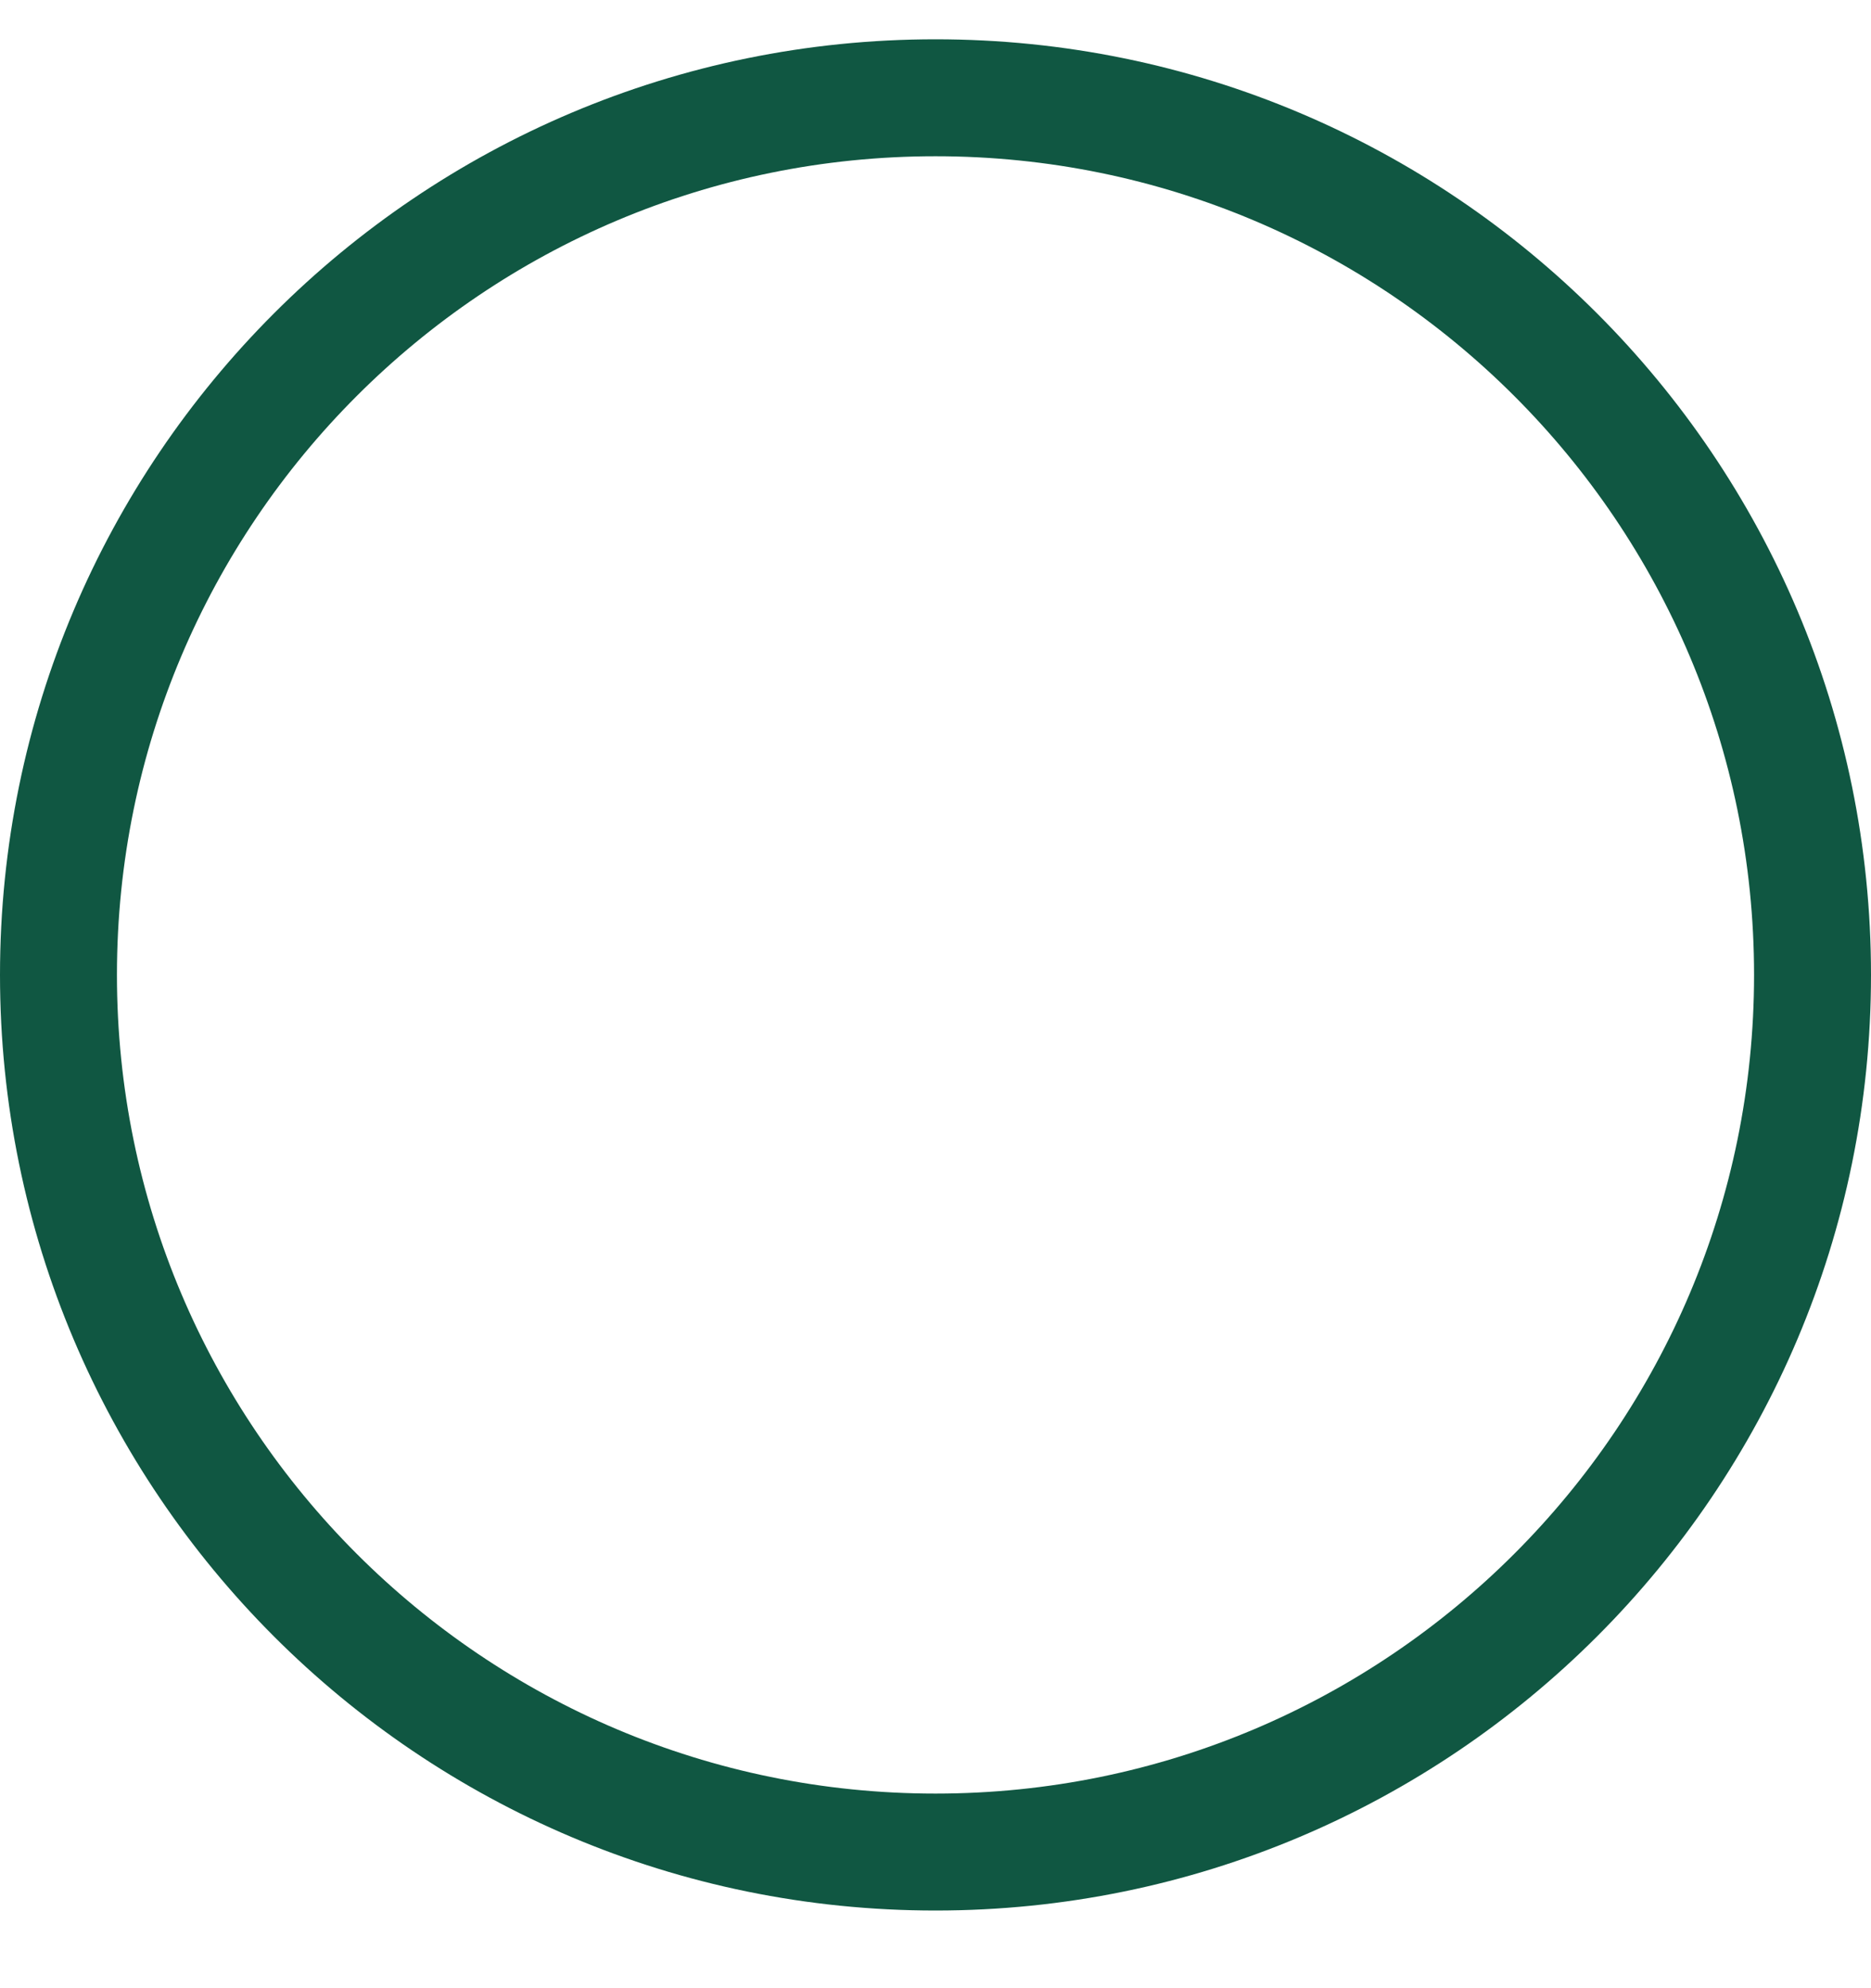
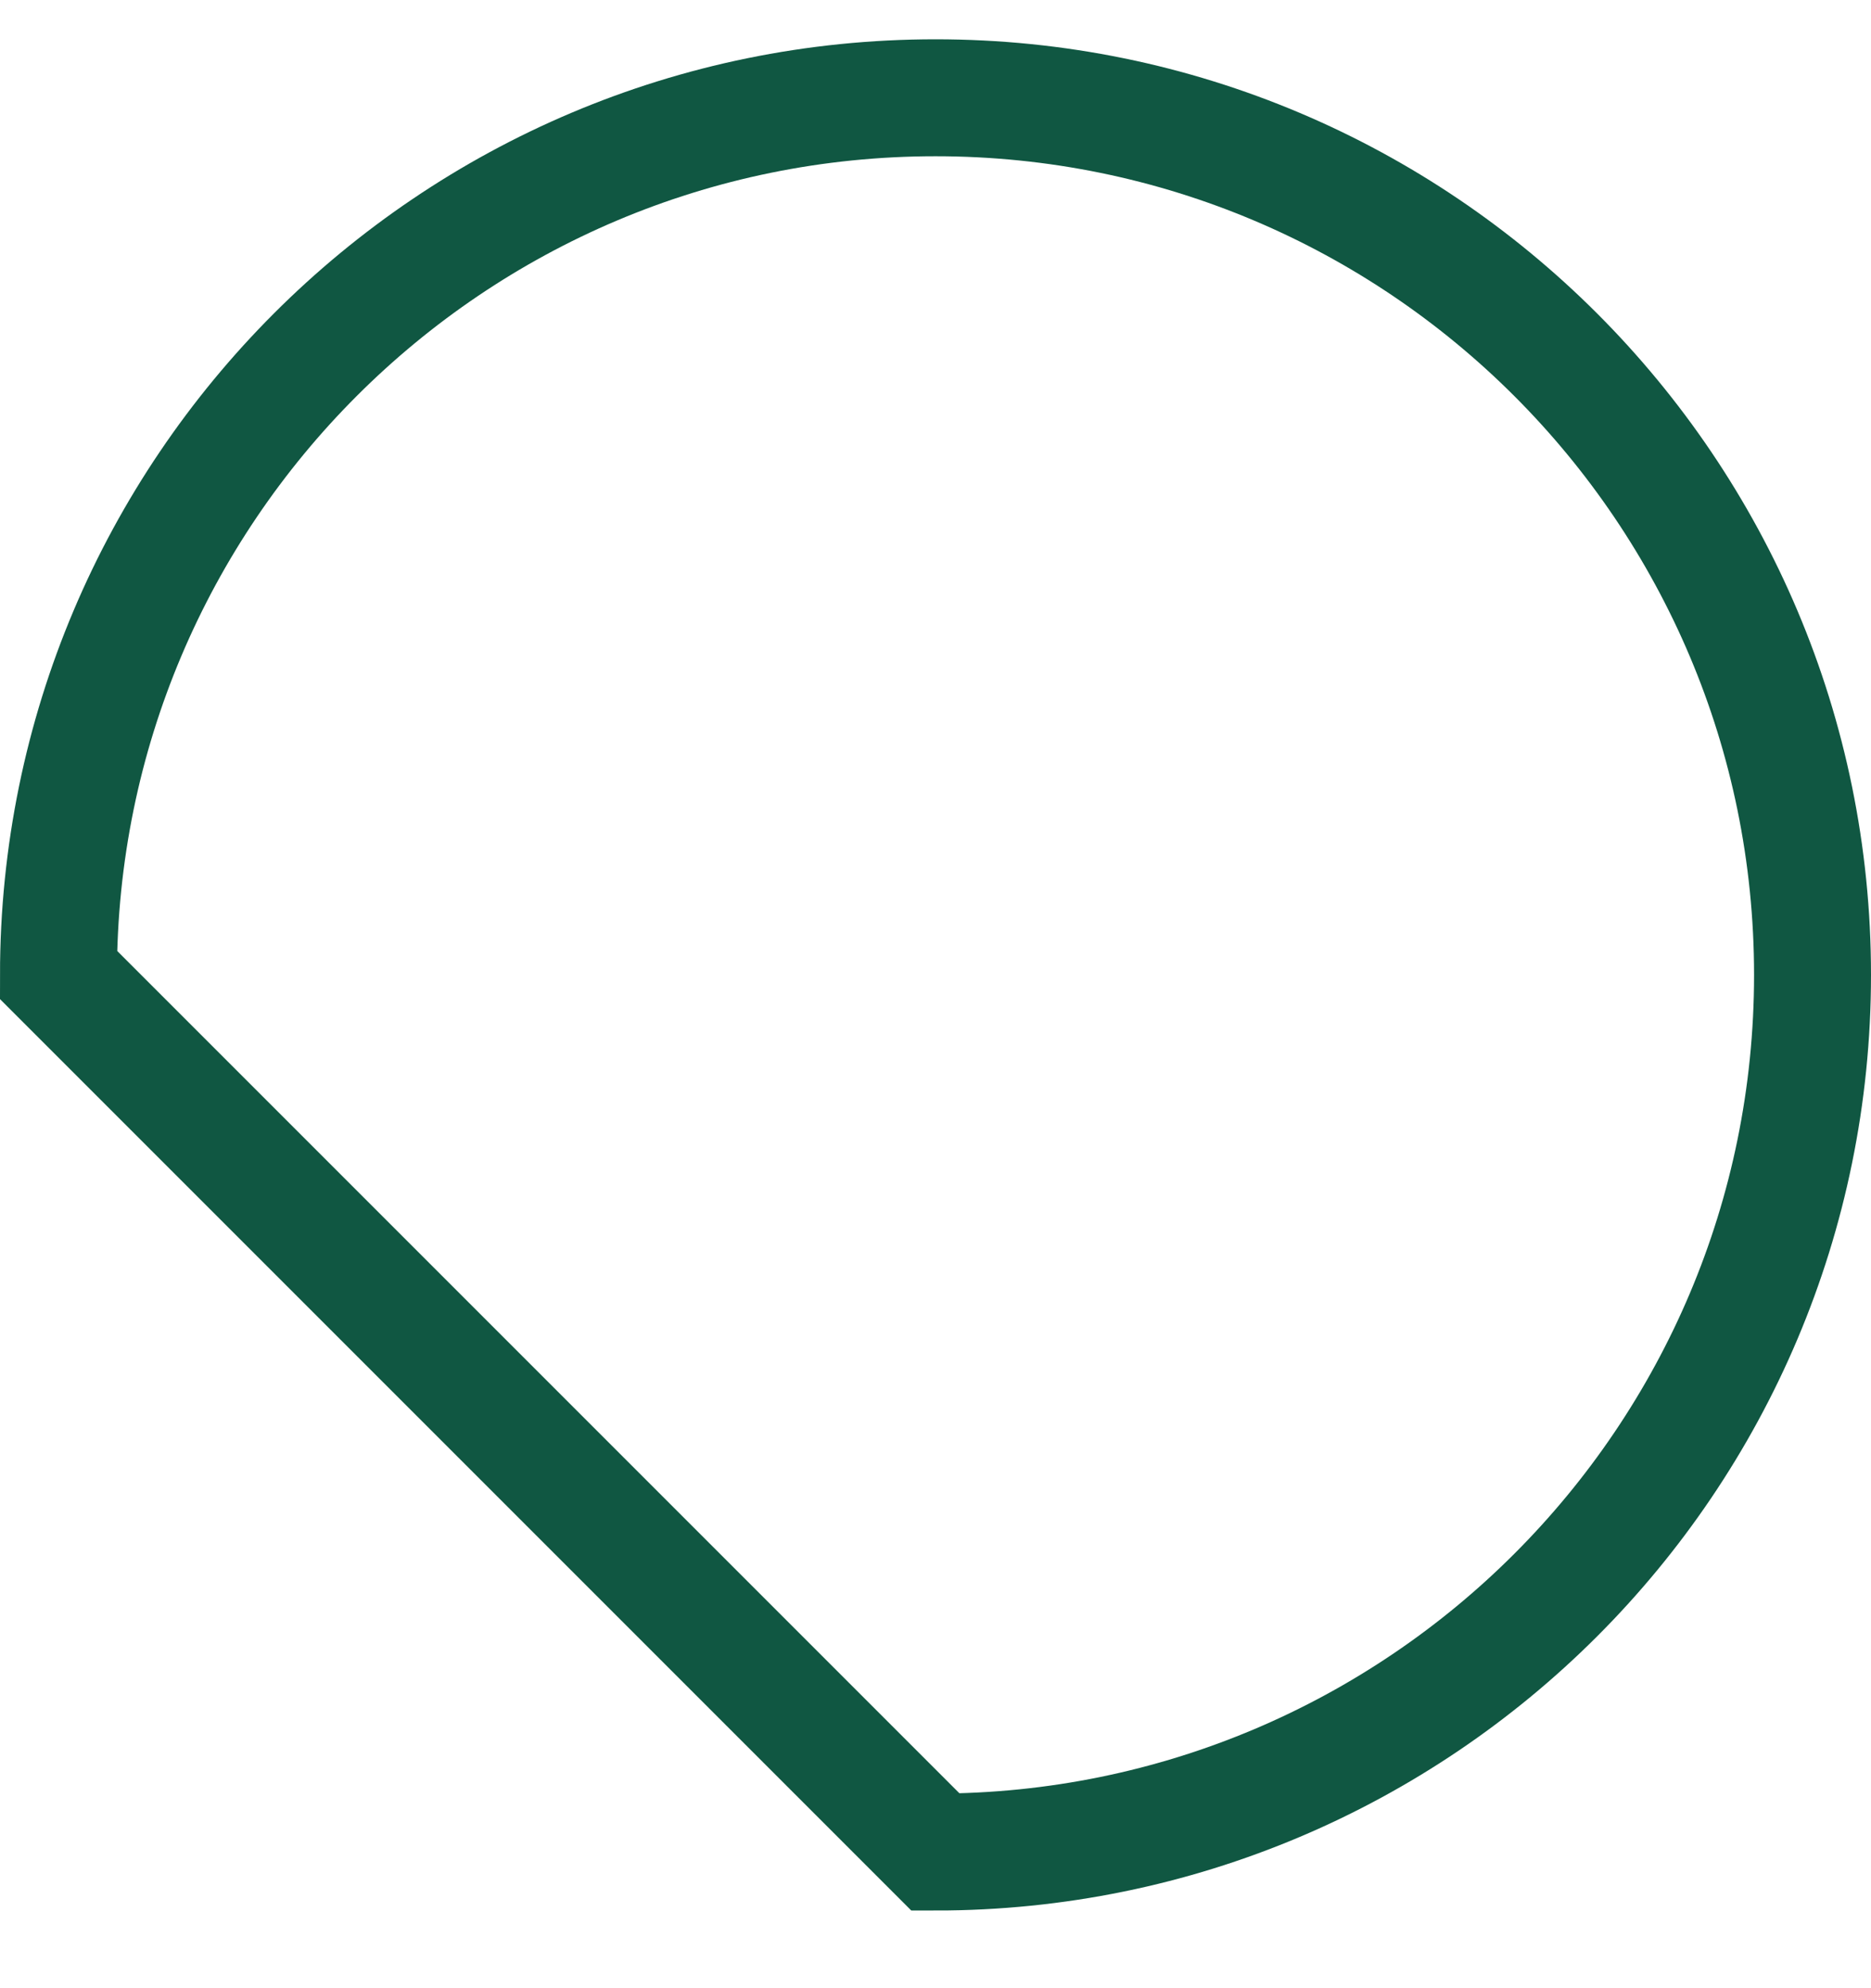
<svg xmlns="http://www.w3.org/2000/svg" width="16" height="17" viewBox="0 0 16 17" fill="none">
-   <path d="M0.5 8.336C0.5 4.194 3.858 0.836 8 0.836C12.142 0.836 15.5 4.194 15.5 8.336C15.5 12.478 12.142 15.836 8 15.836C3.858 15.836 0.5 12.478 0.5 8.336Z" stroke="#105742" />
+   <path d="M0.5 8.336C0.5 4.194 3.858 0.836 8 0.836C12.142 0.836 15.5 4.194 15.5 8.336C15.5 12.478 12.142 15.836 8 15.836Z" stroke="#105742" />
</svg>